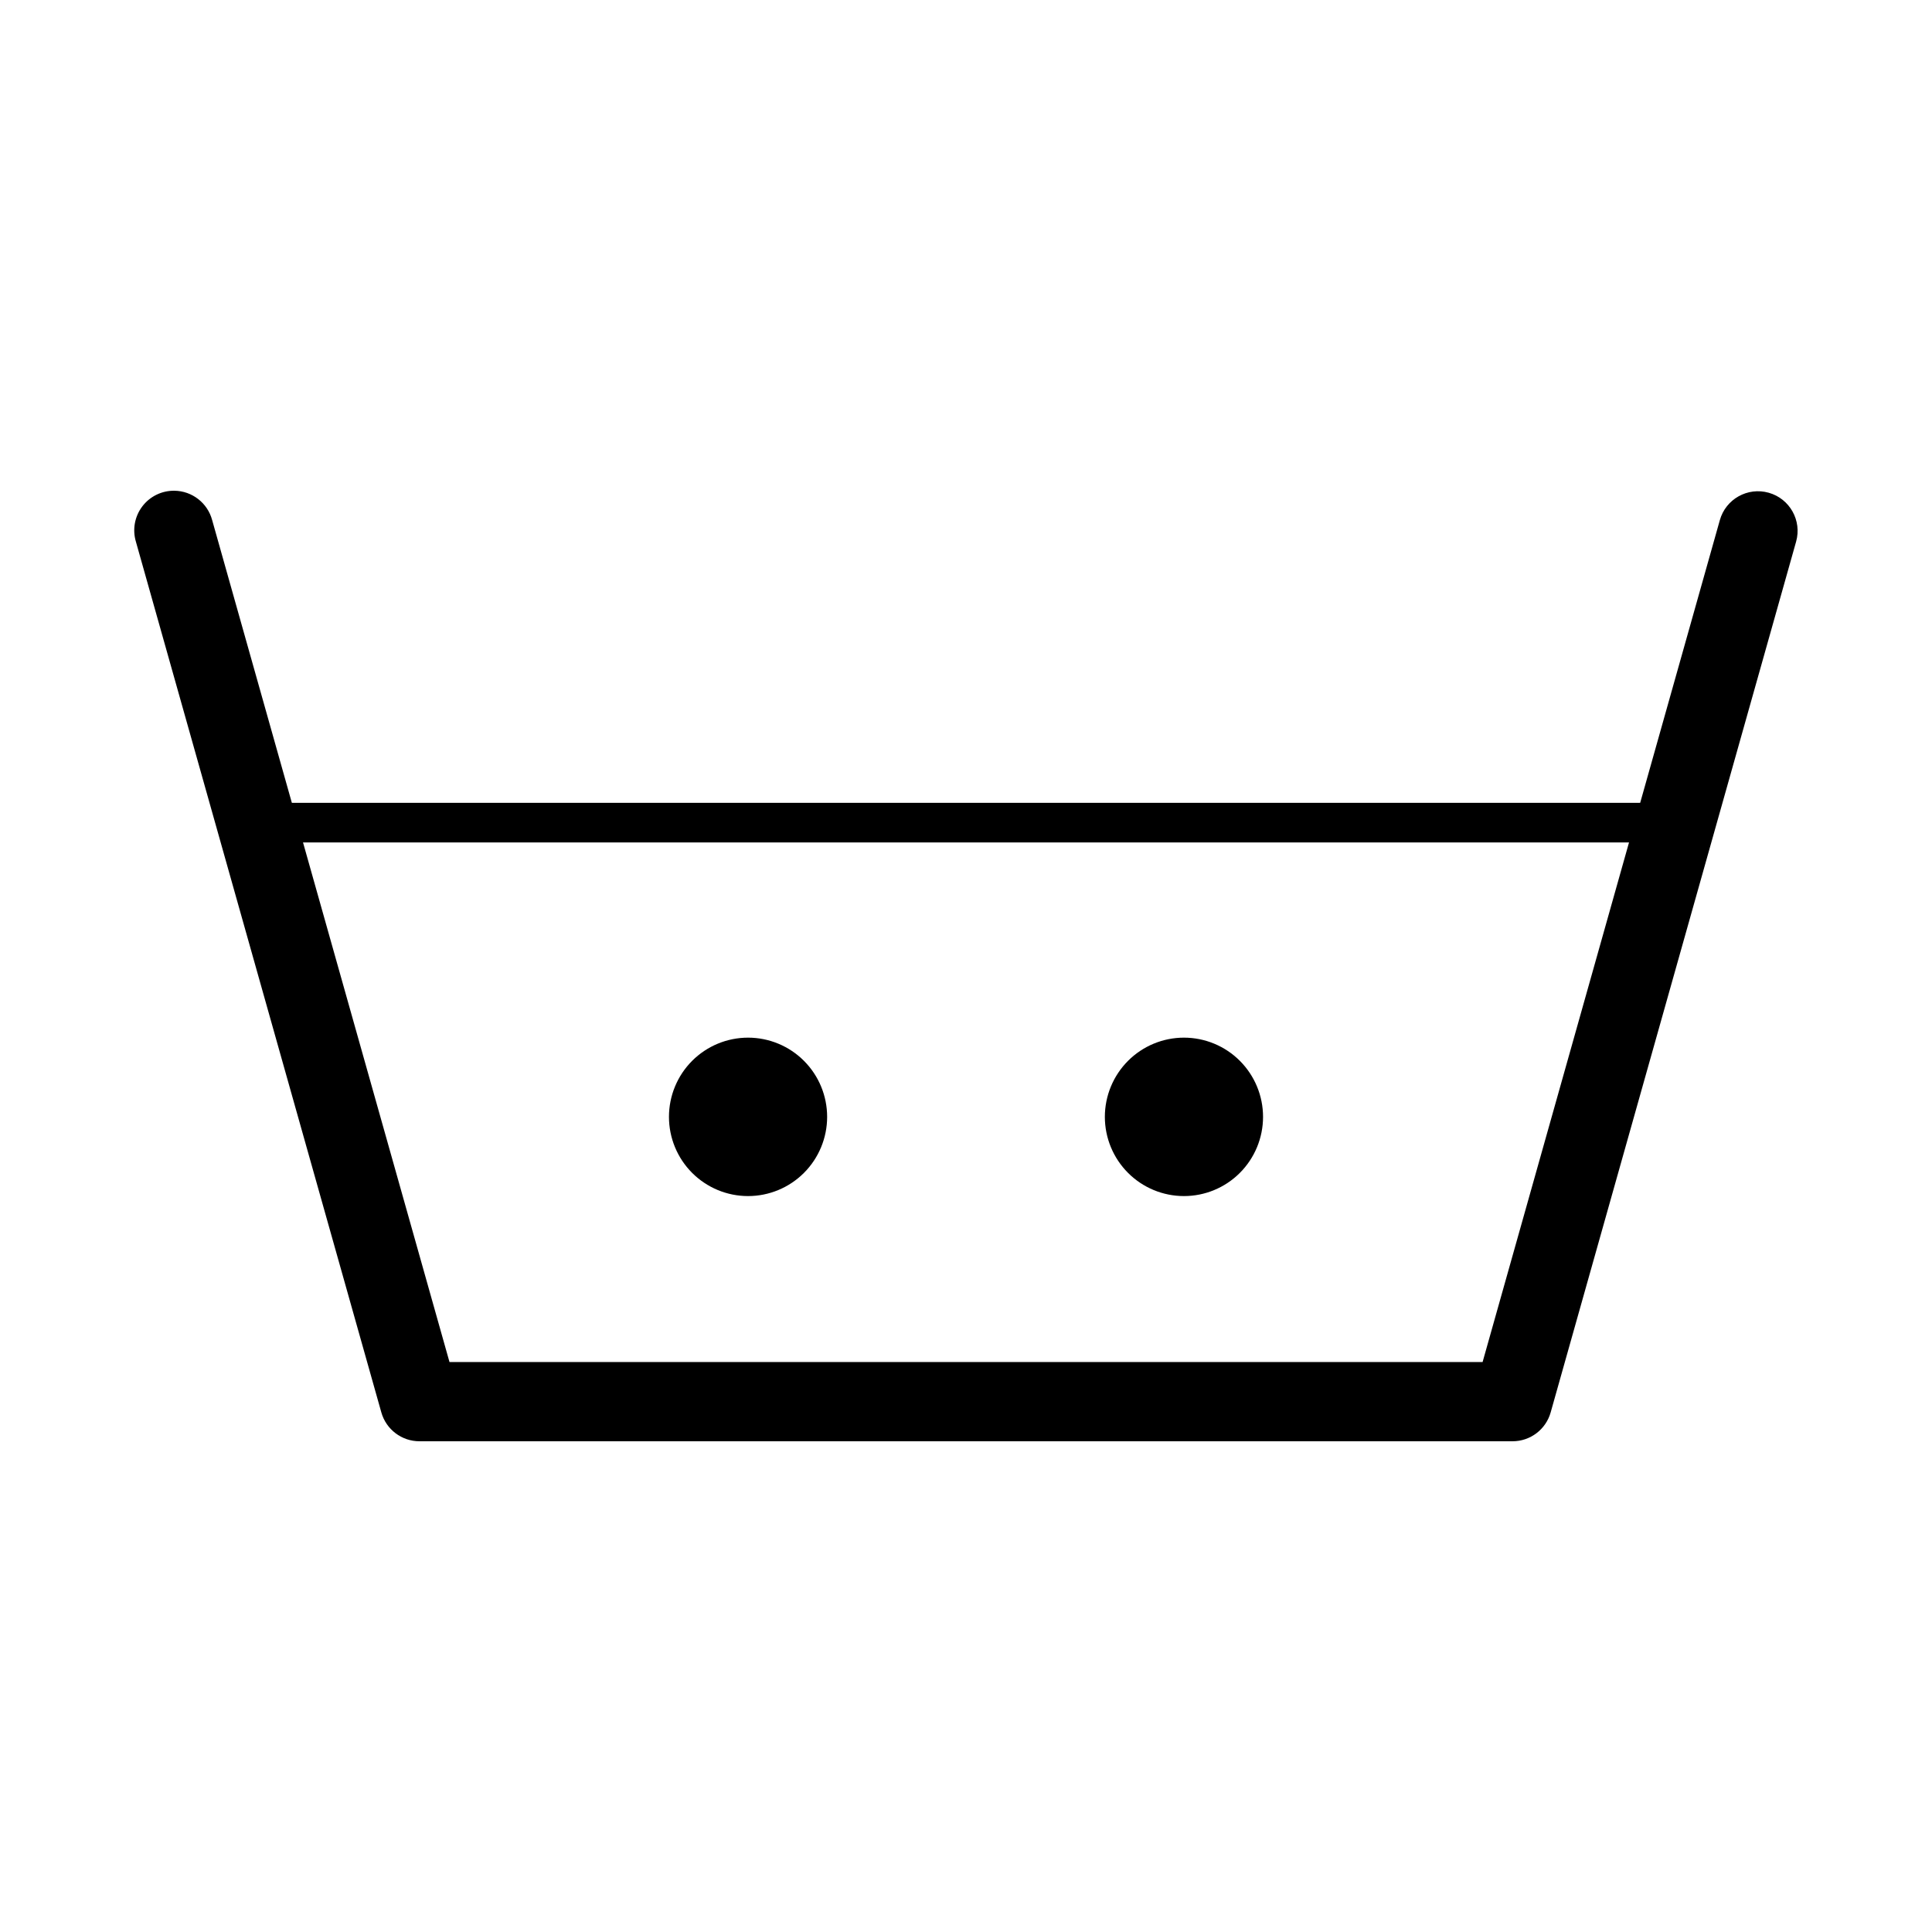
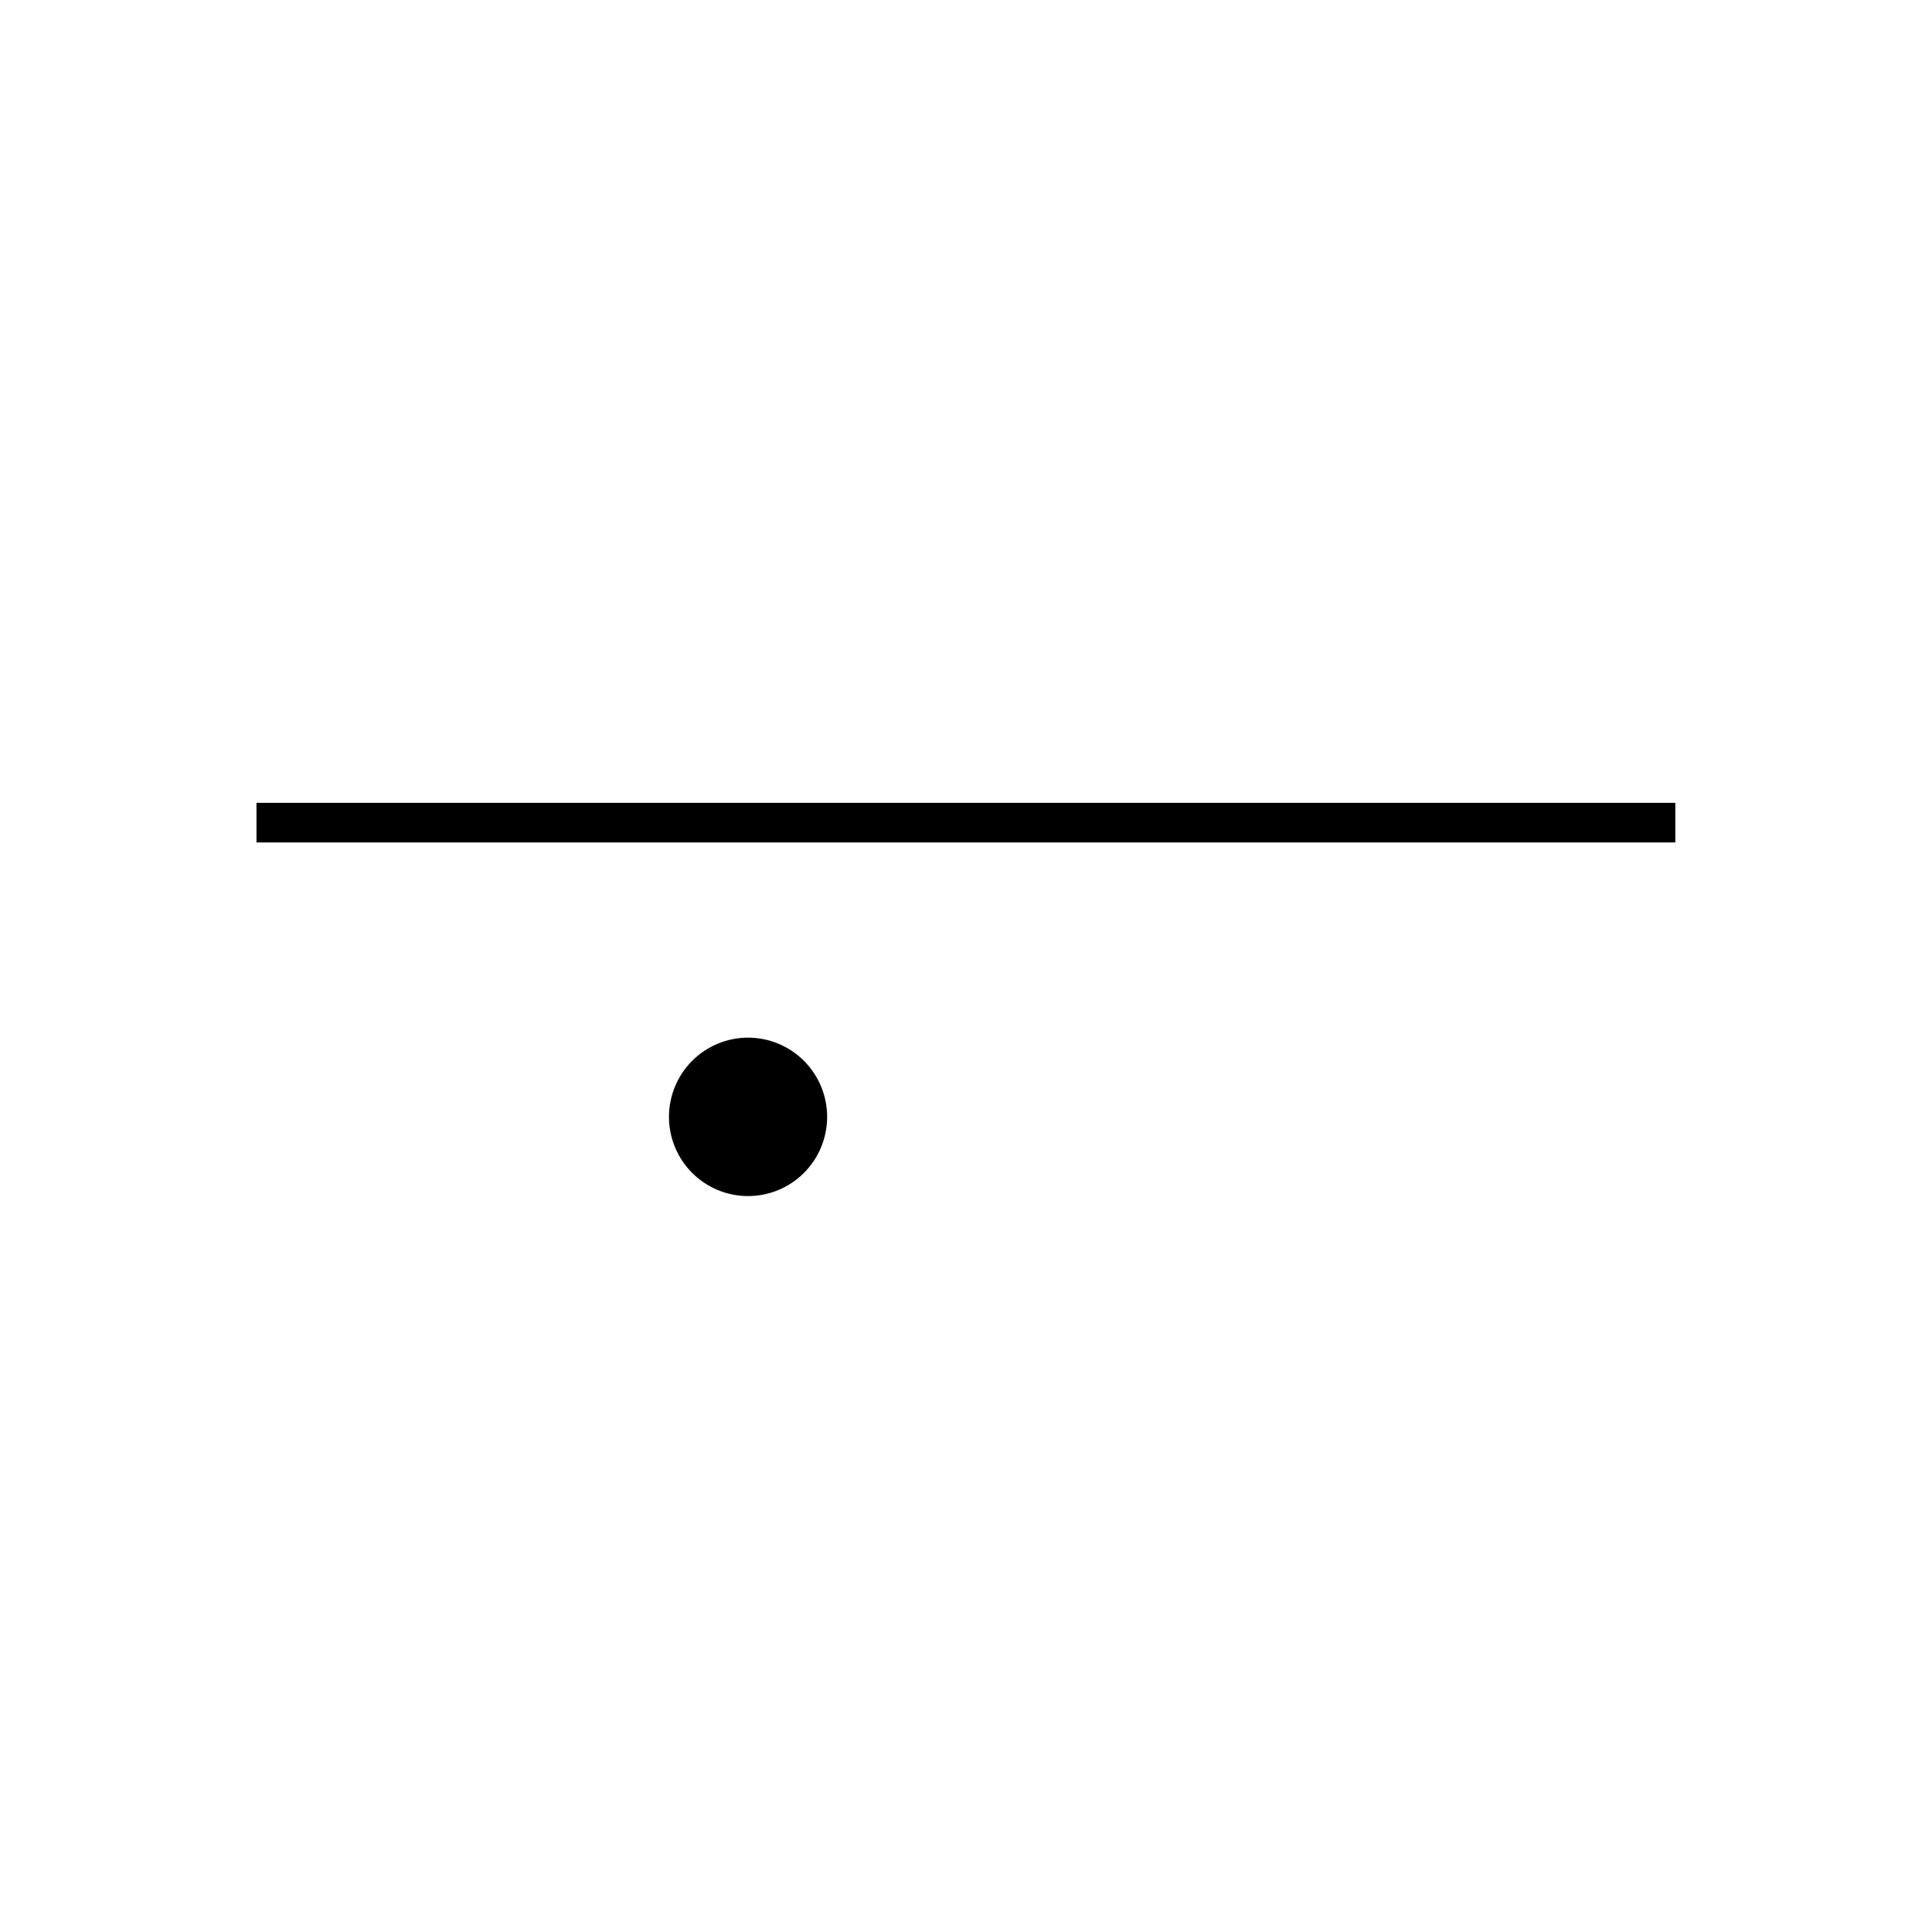
<svg xmlns="http://www.w3.org/2000/svg" fill="#000000" width="800px" height="800px" version="1.1" viewBox="144 144 512 512">
  <g>
-     <path d="m190.2 274.05c-3.336-0.043-6.492 1.508-8.5 4.168-2.012 2.664-2.637 6.121-1.688 9.32l65.047 230.77c1.277 4.523 5.406 7.648 10.105 7.644h289.69c4.695-0.008 8.812-3.129 10.086-7.644l65.047-230.77c1.574-5.582-1.676-11.383-7.258-12.957-5.582-1.574-11.383 1.676-12.953 7.258l-62.875 223.12h-273.78l-62.895-223.12c-1.215-4.551-5.316-7.738-10.027-7.789z" />
    <path d="m211.97 356.76v10.496h376.01v-10.496z" />
    <path d="m363.2 439.98c0 5.57-2.207 10.906-6.141 14.844-3.93 3.938-9.262 6.148-14.82 6.148-5.559 0-10.887-2.211-14.82-6.148-3.93-3.938-6.137-9.273-6.137-14.844 0-5.566 2.207-10.906 6.137-14.844 3.934-3.938 9.262-6.148 14.82-6.148 5.559 0 10.891 2.211 14.82 6.148 3.934 3.938 6.141 9.277 6.141 14.844z" />
-     <path d="m478.72 439.98c0 5.57-2.211 10.906-6.141 14.844-3.93 3.938-9.262 6.148-14.82 6.148-5.559 0-10.891-2.211-14.82-6.148-3.93-3.938-6.141-9.273-6.141-14.844 0-5.566 2.211-10.906 6.141-14.844 3.93-3.938 9.262-6.148 14.82-6.148 5.559 0 10.891 2.211 14.82 6.148 3.93 3.938 6.141 9.277 6.141 14.844z" />
+     <path d="m478.72 439.98z" />
  </g>
</svg>